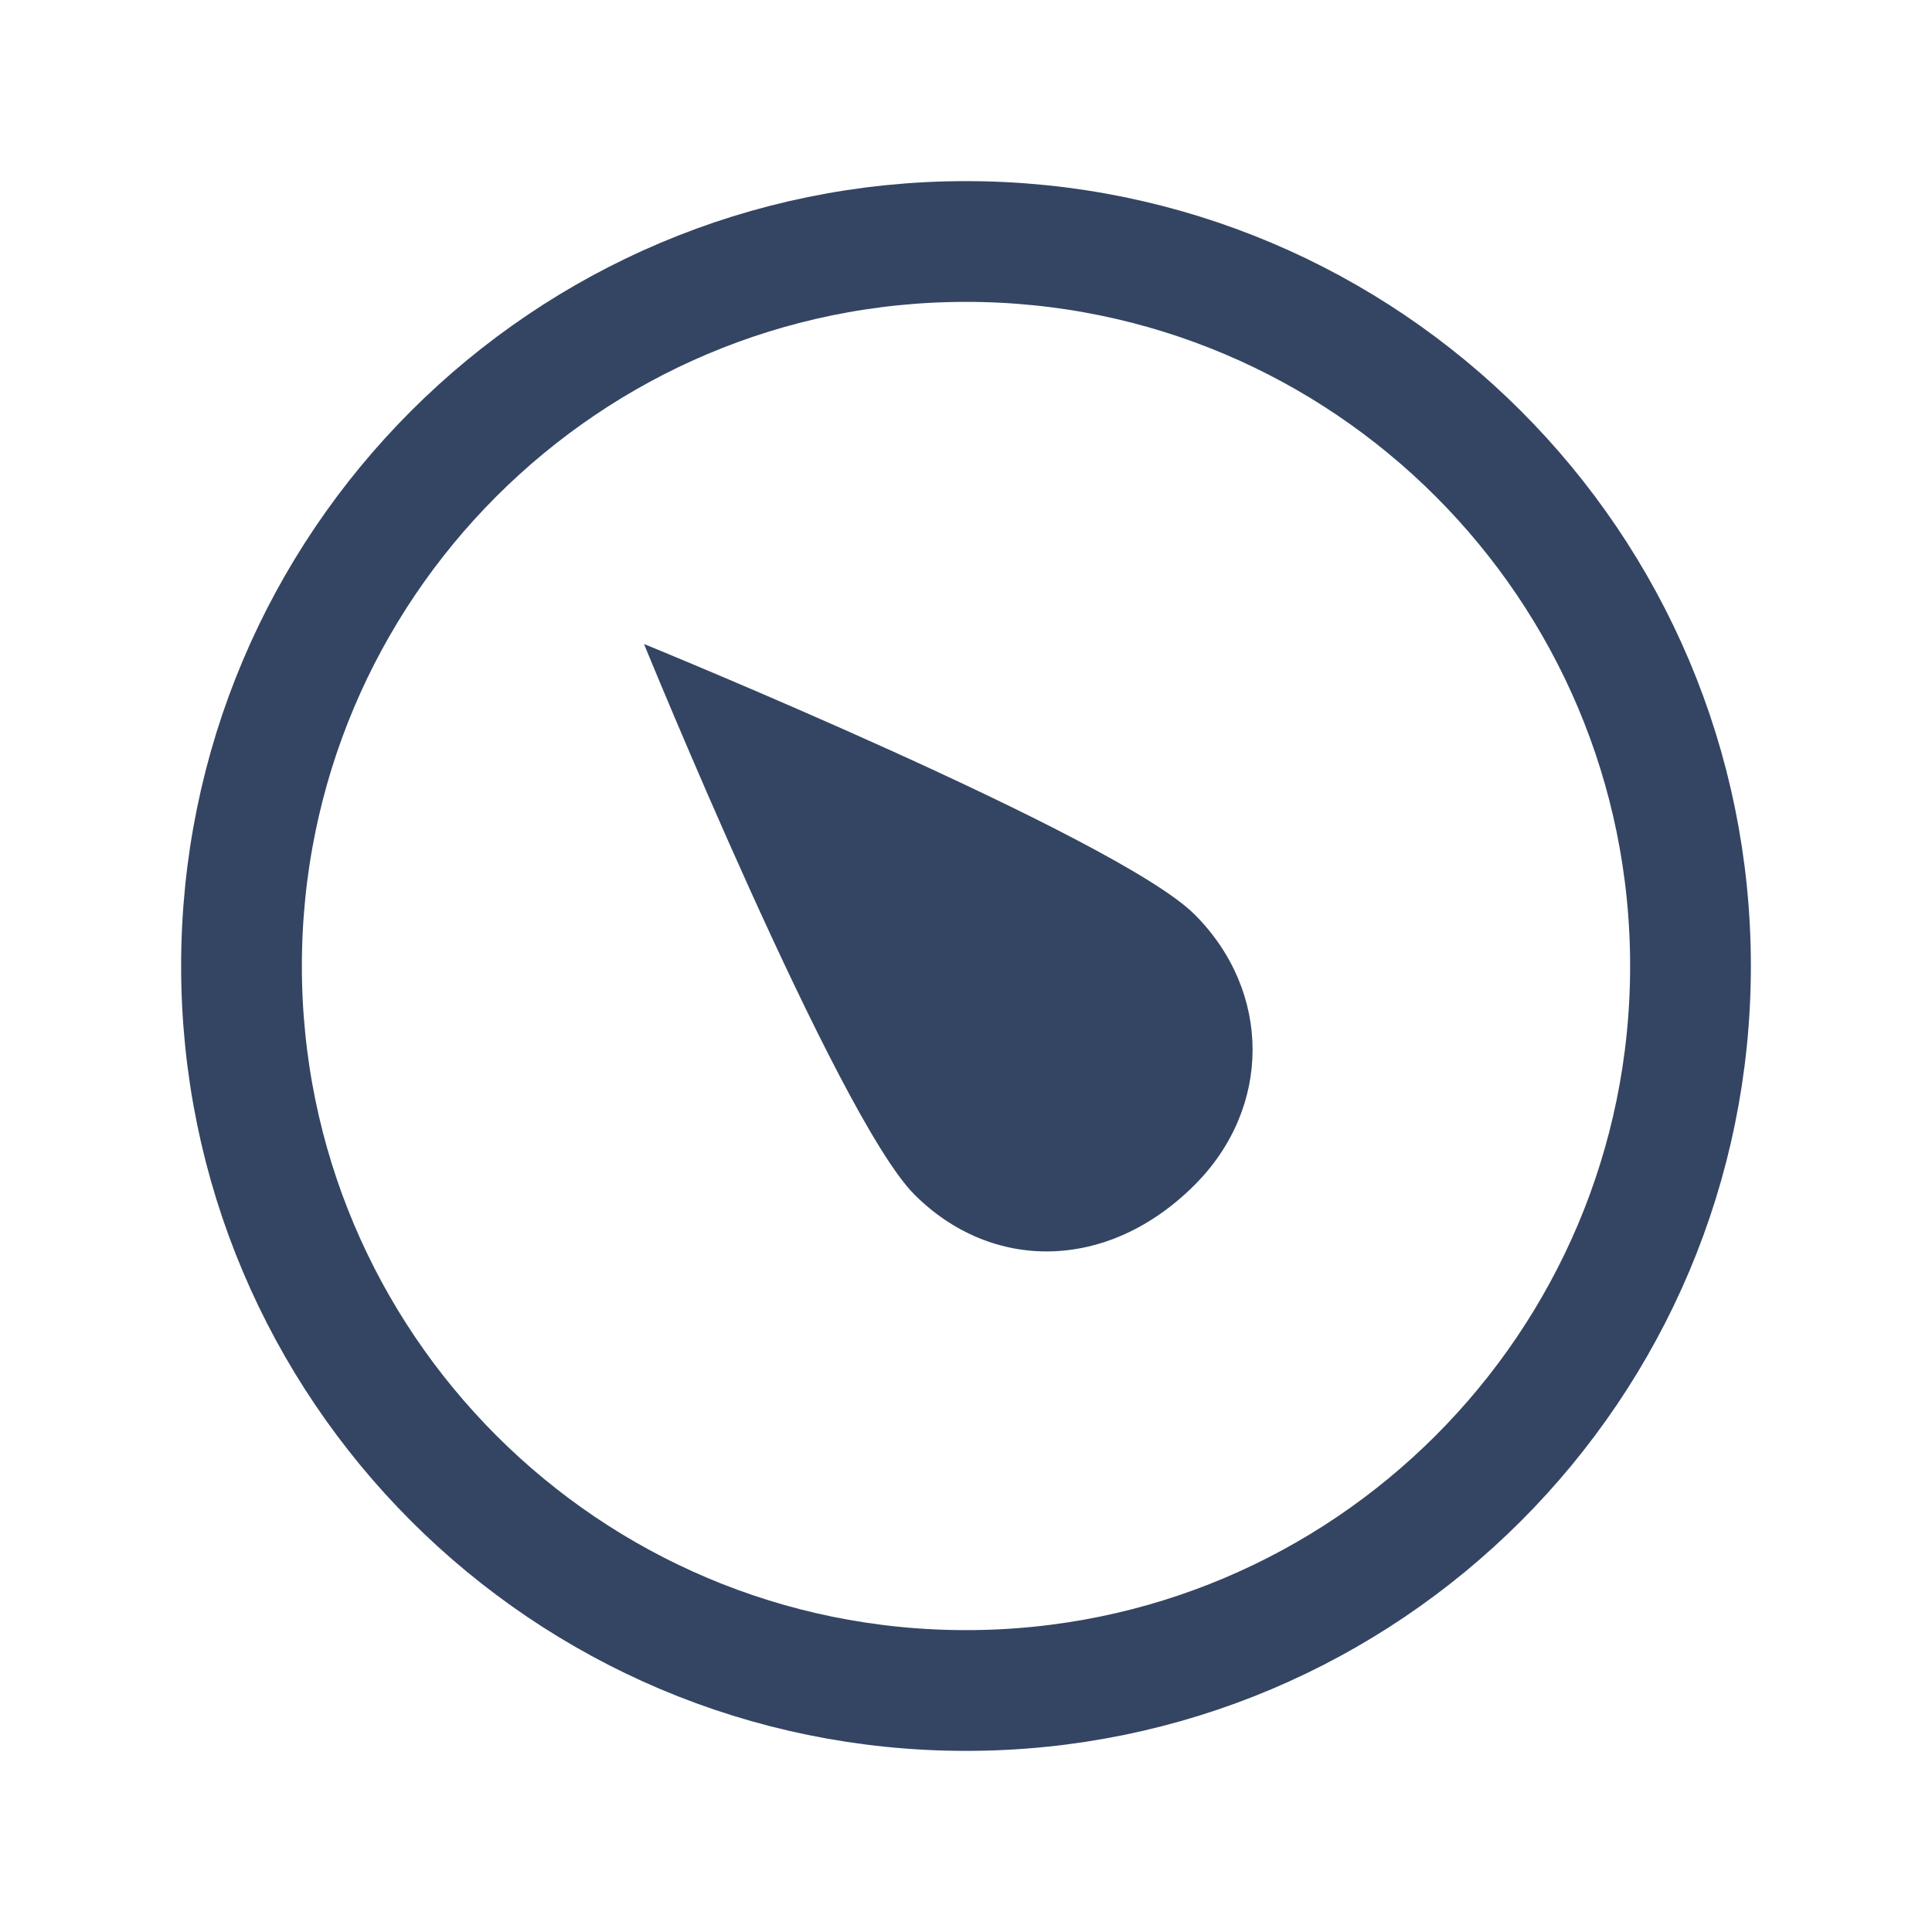
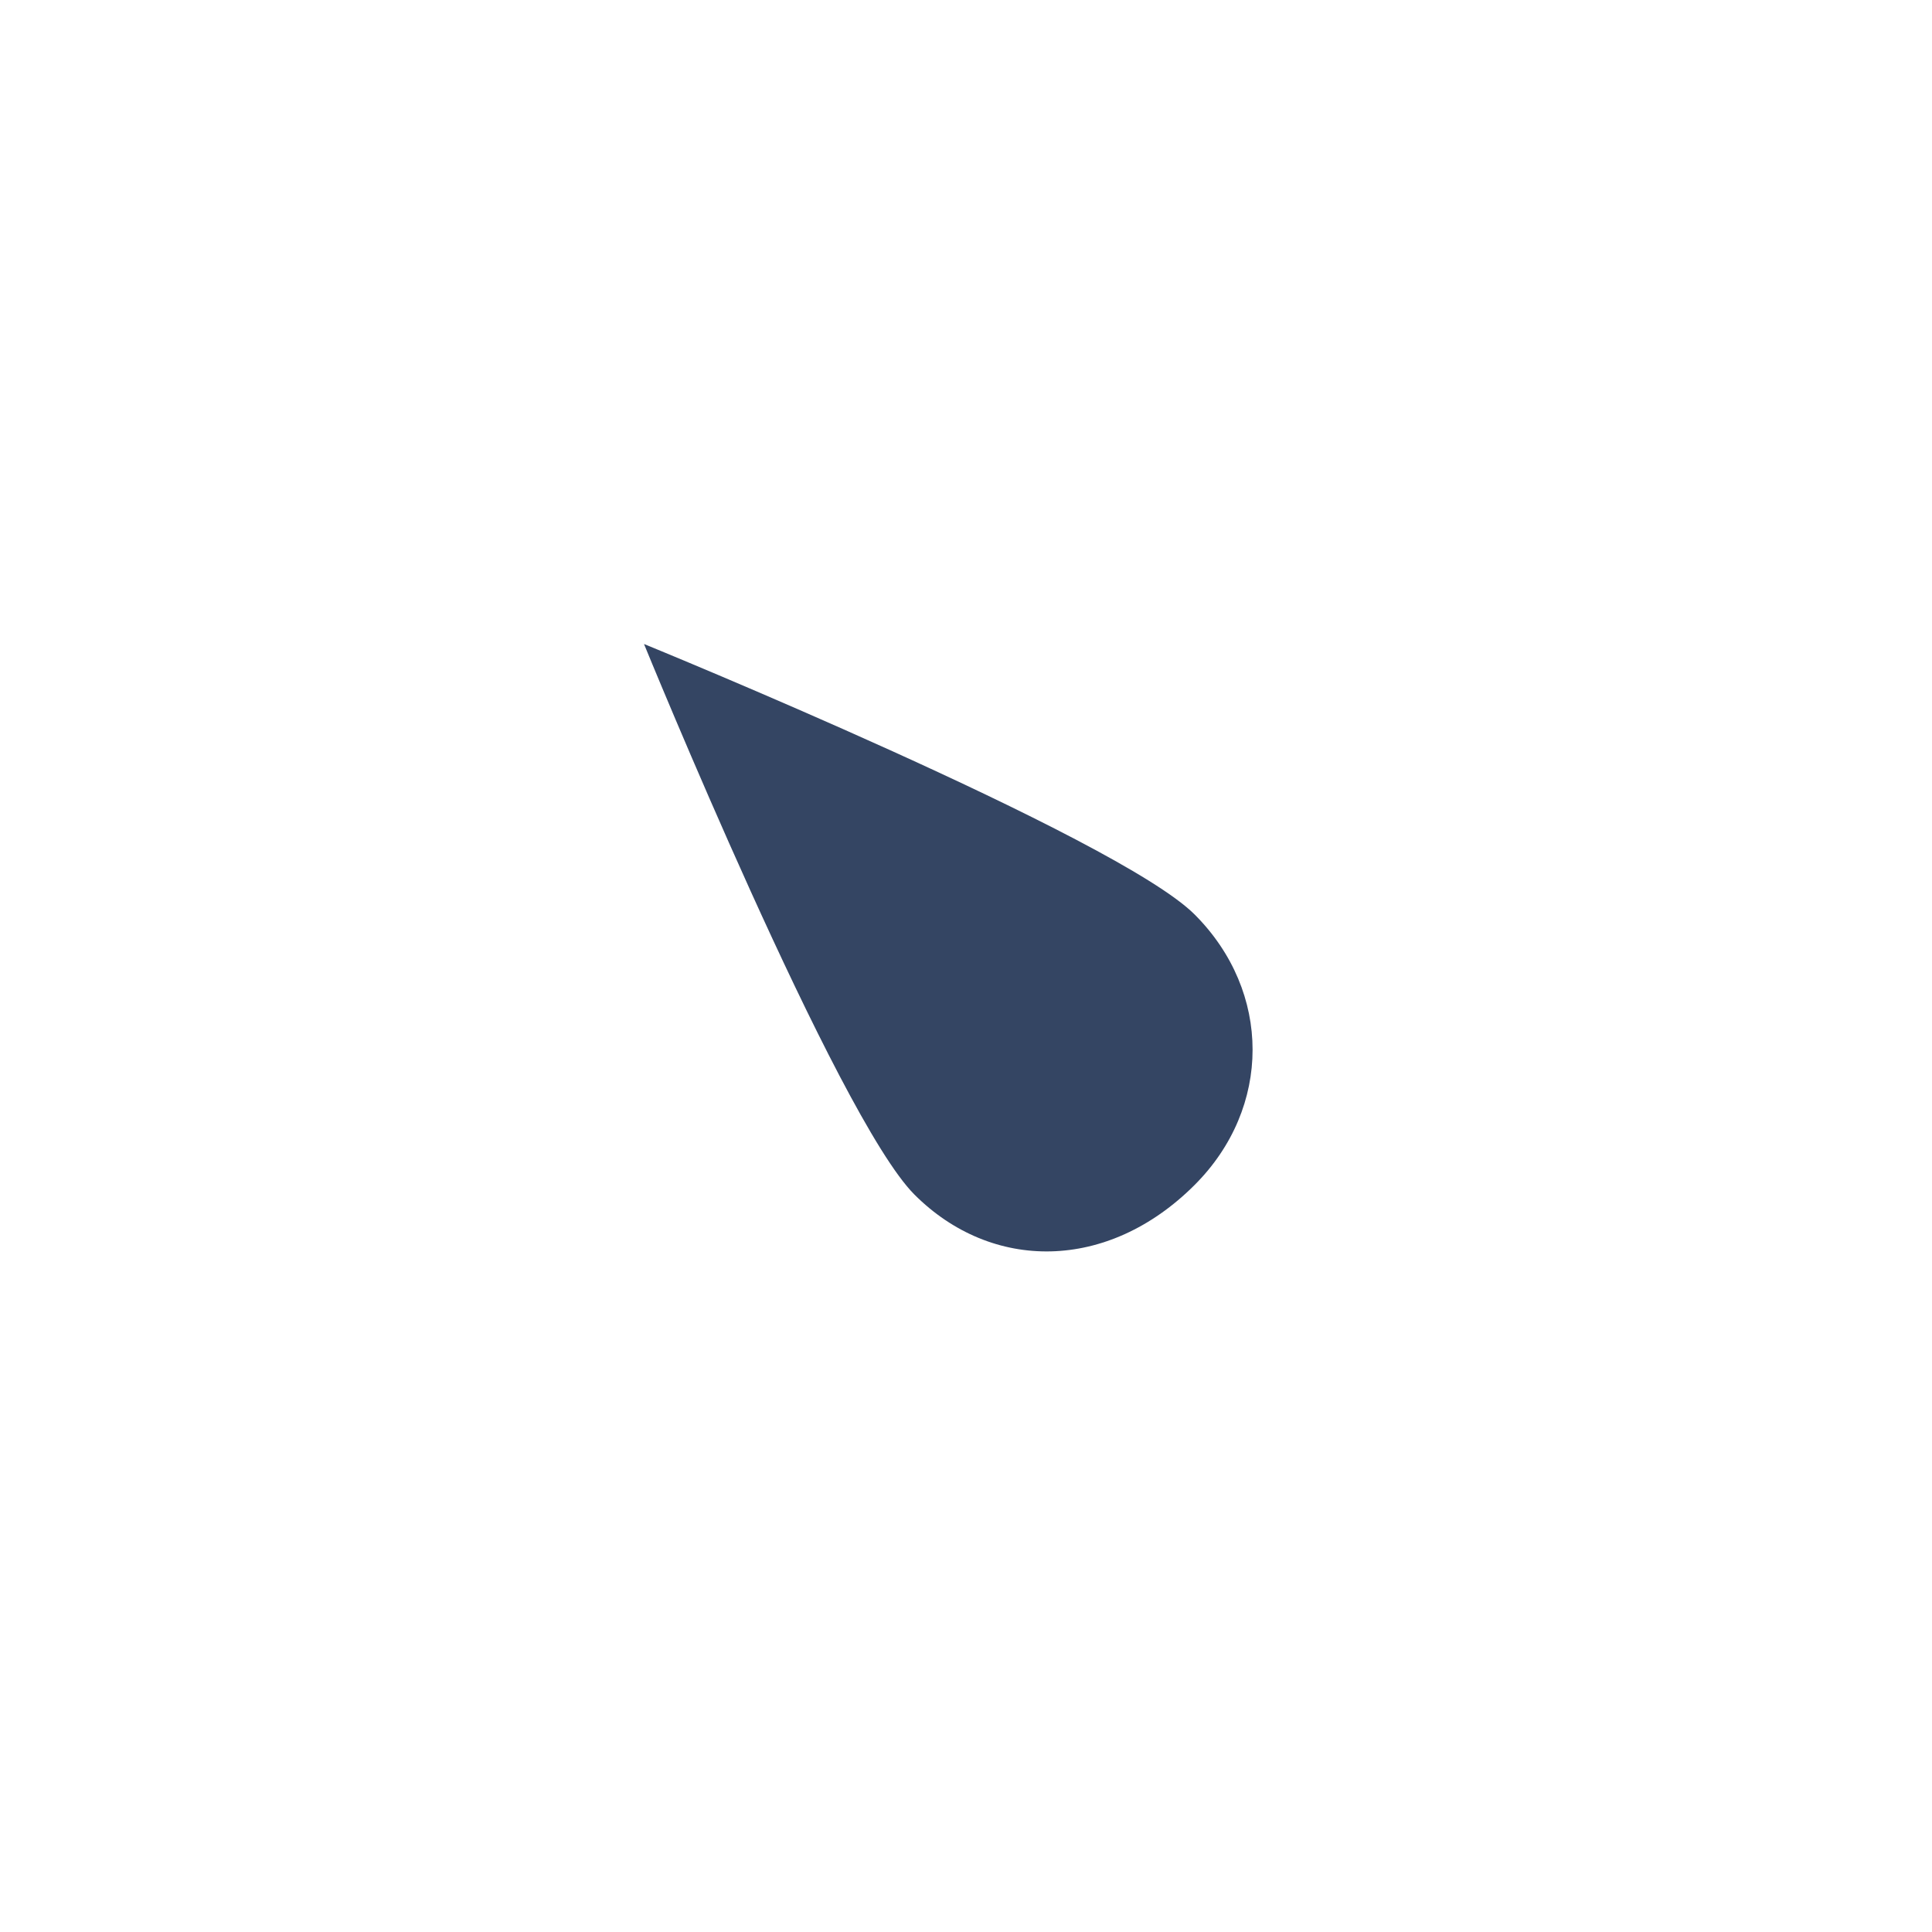
<svg xmlns="http://www.w3.org/2000/svg" width="18" height="18" viewBox="0 0 18 18" fill="none">
-   <path d="M9 15.75C12.728 15.75 15.75 12.728 15.75 9C15.75 5.272 12.728 2.25 9 2.25C5.272 2.25 2.25 5.272 2.25 9C2.25 12.728 5.272 15.75 9 15.75Z" stroke="#344563" stroke-width="1.125" stroke-linecap="round" stroke-linejoin="round" />
  <path d="M8.52 11.13C7.8 10.41 6 6 6 6C6 6 10.41 7.8 11.13 8.52C11.85 9.24 11.85 10.32 11.13 11.04C10.32 11.85 9.24 11.85 8.52 11.13Z" fill="#344563" />
</svg>